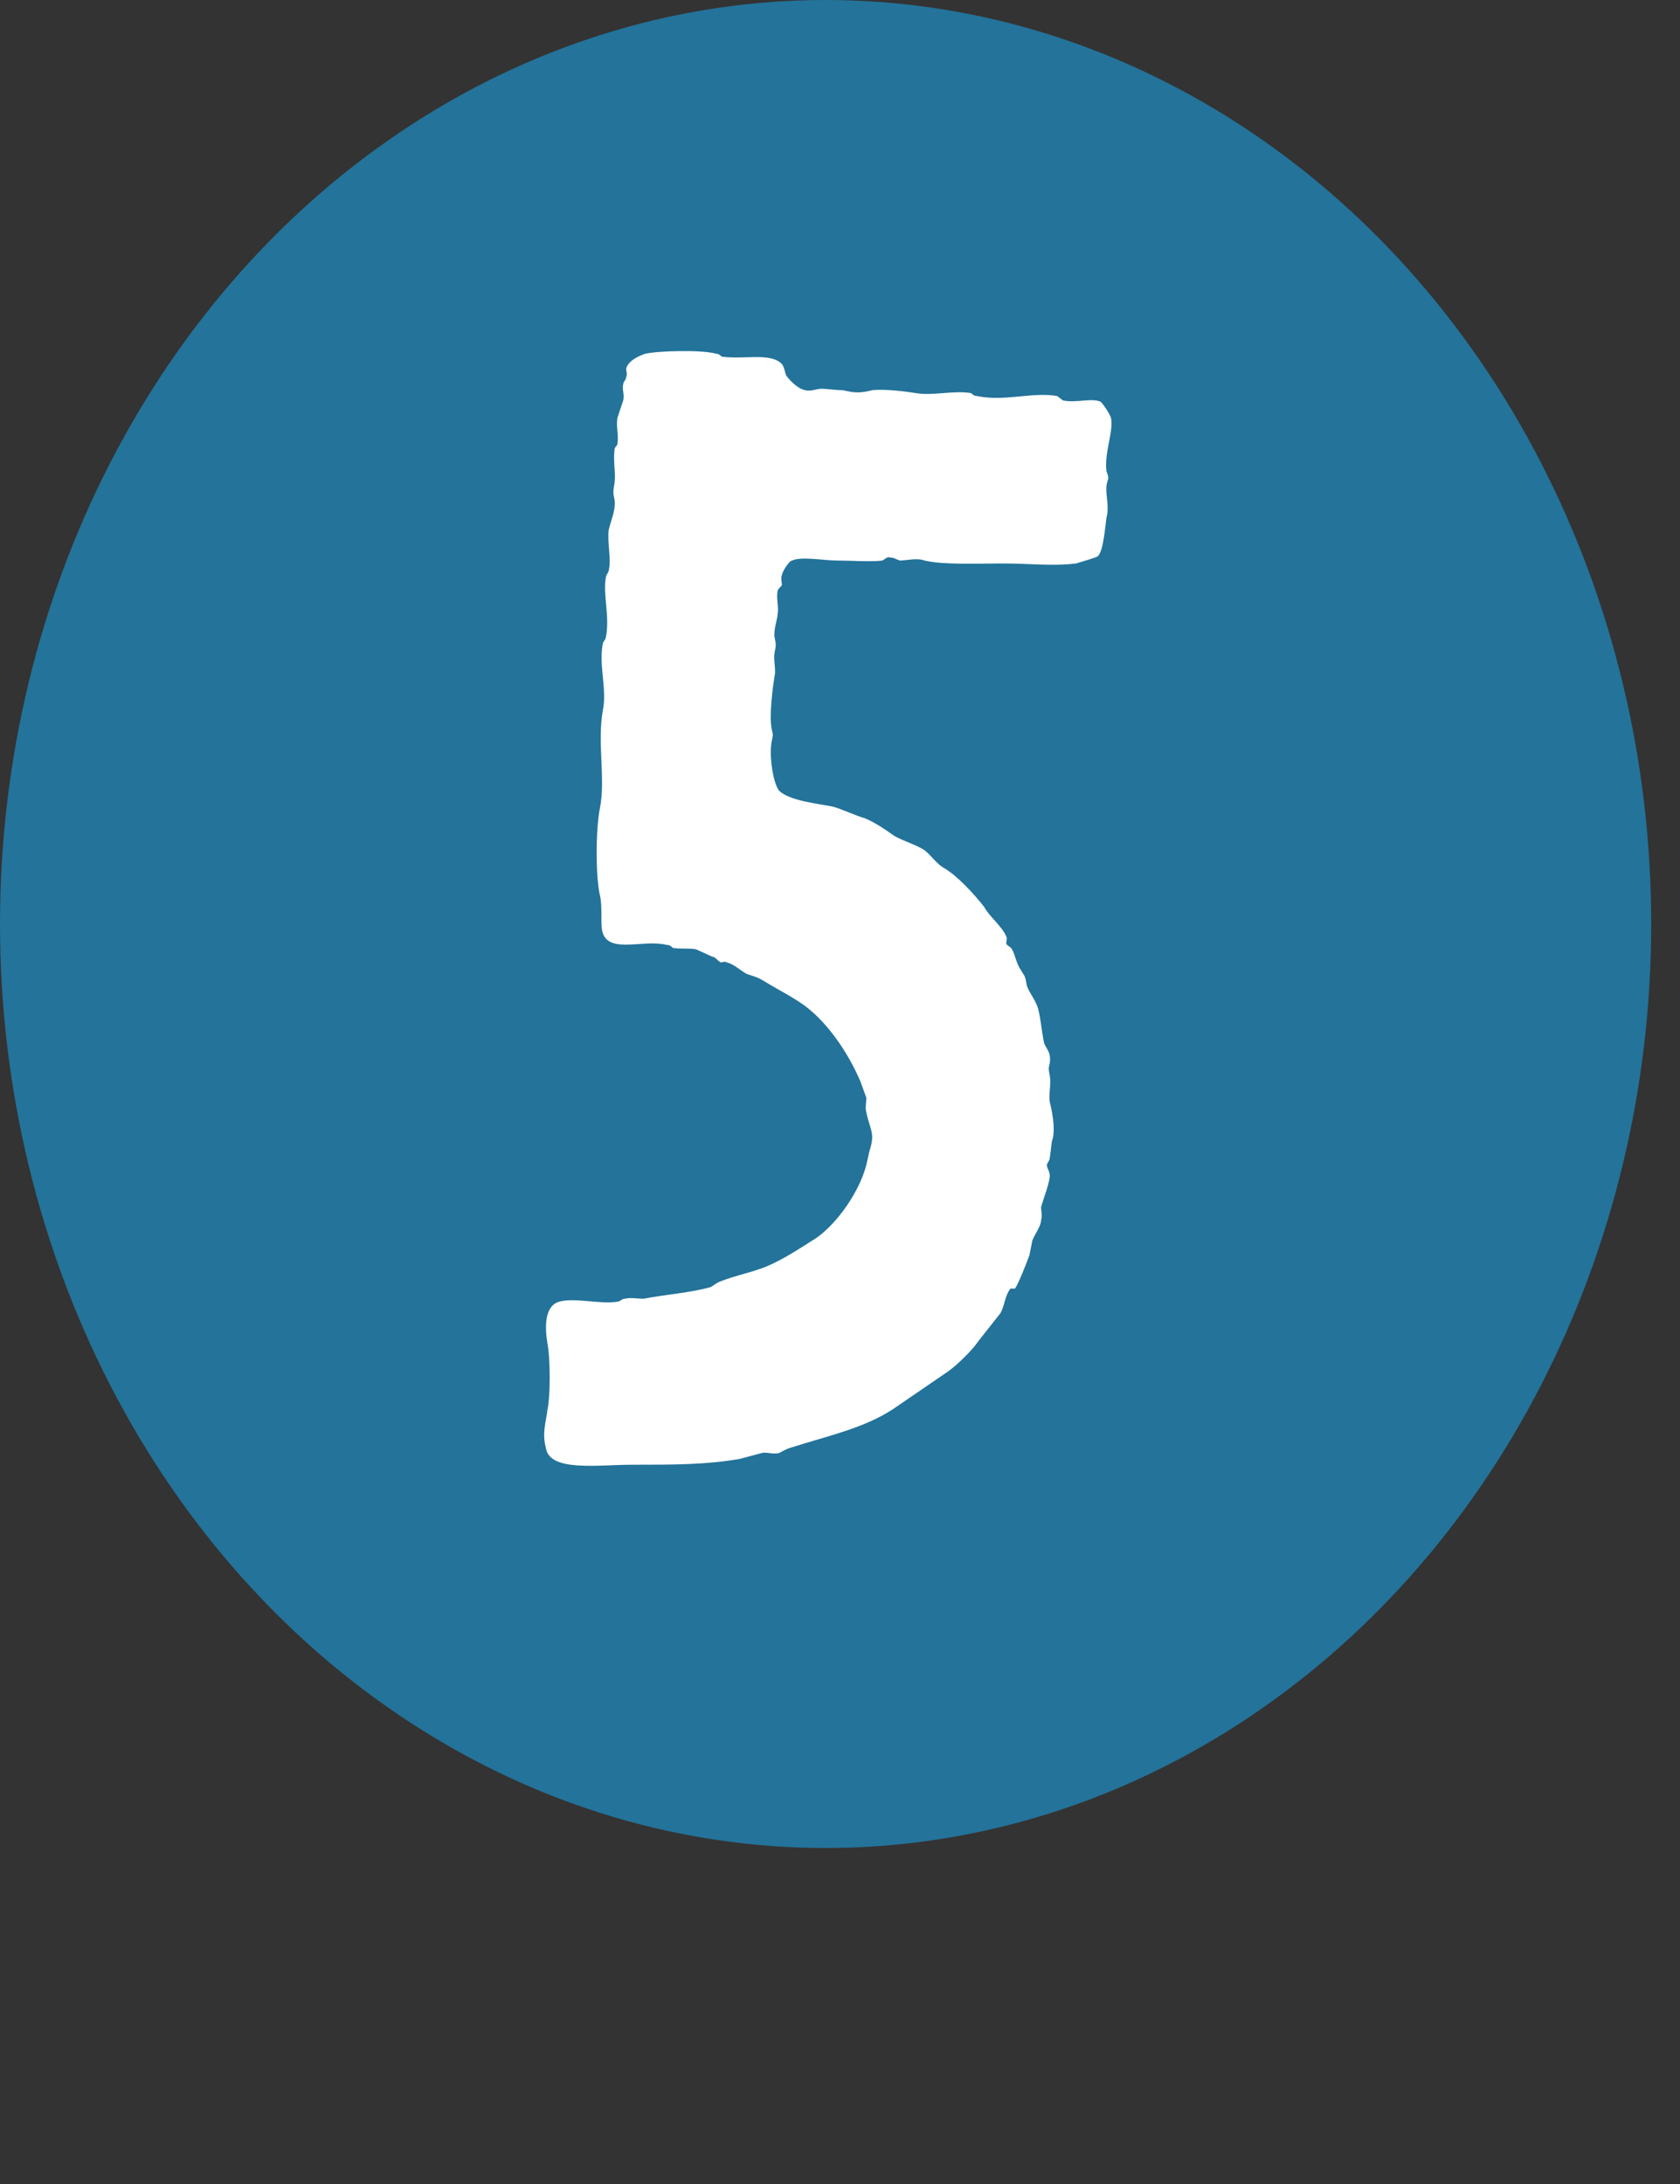
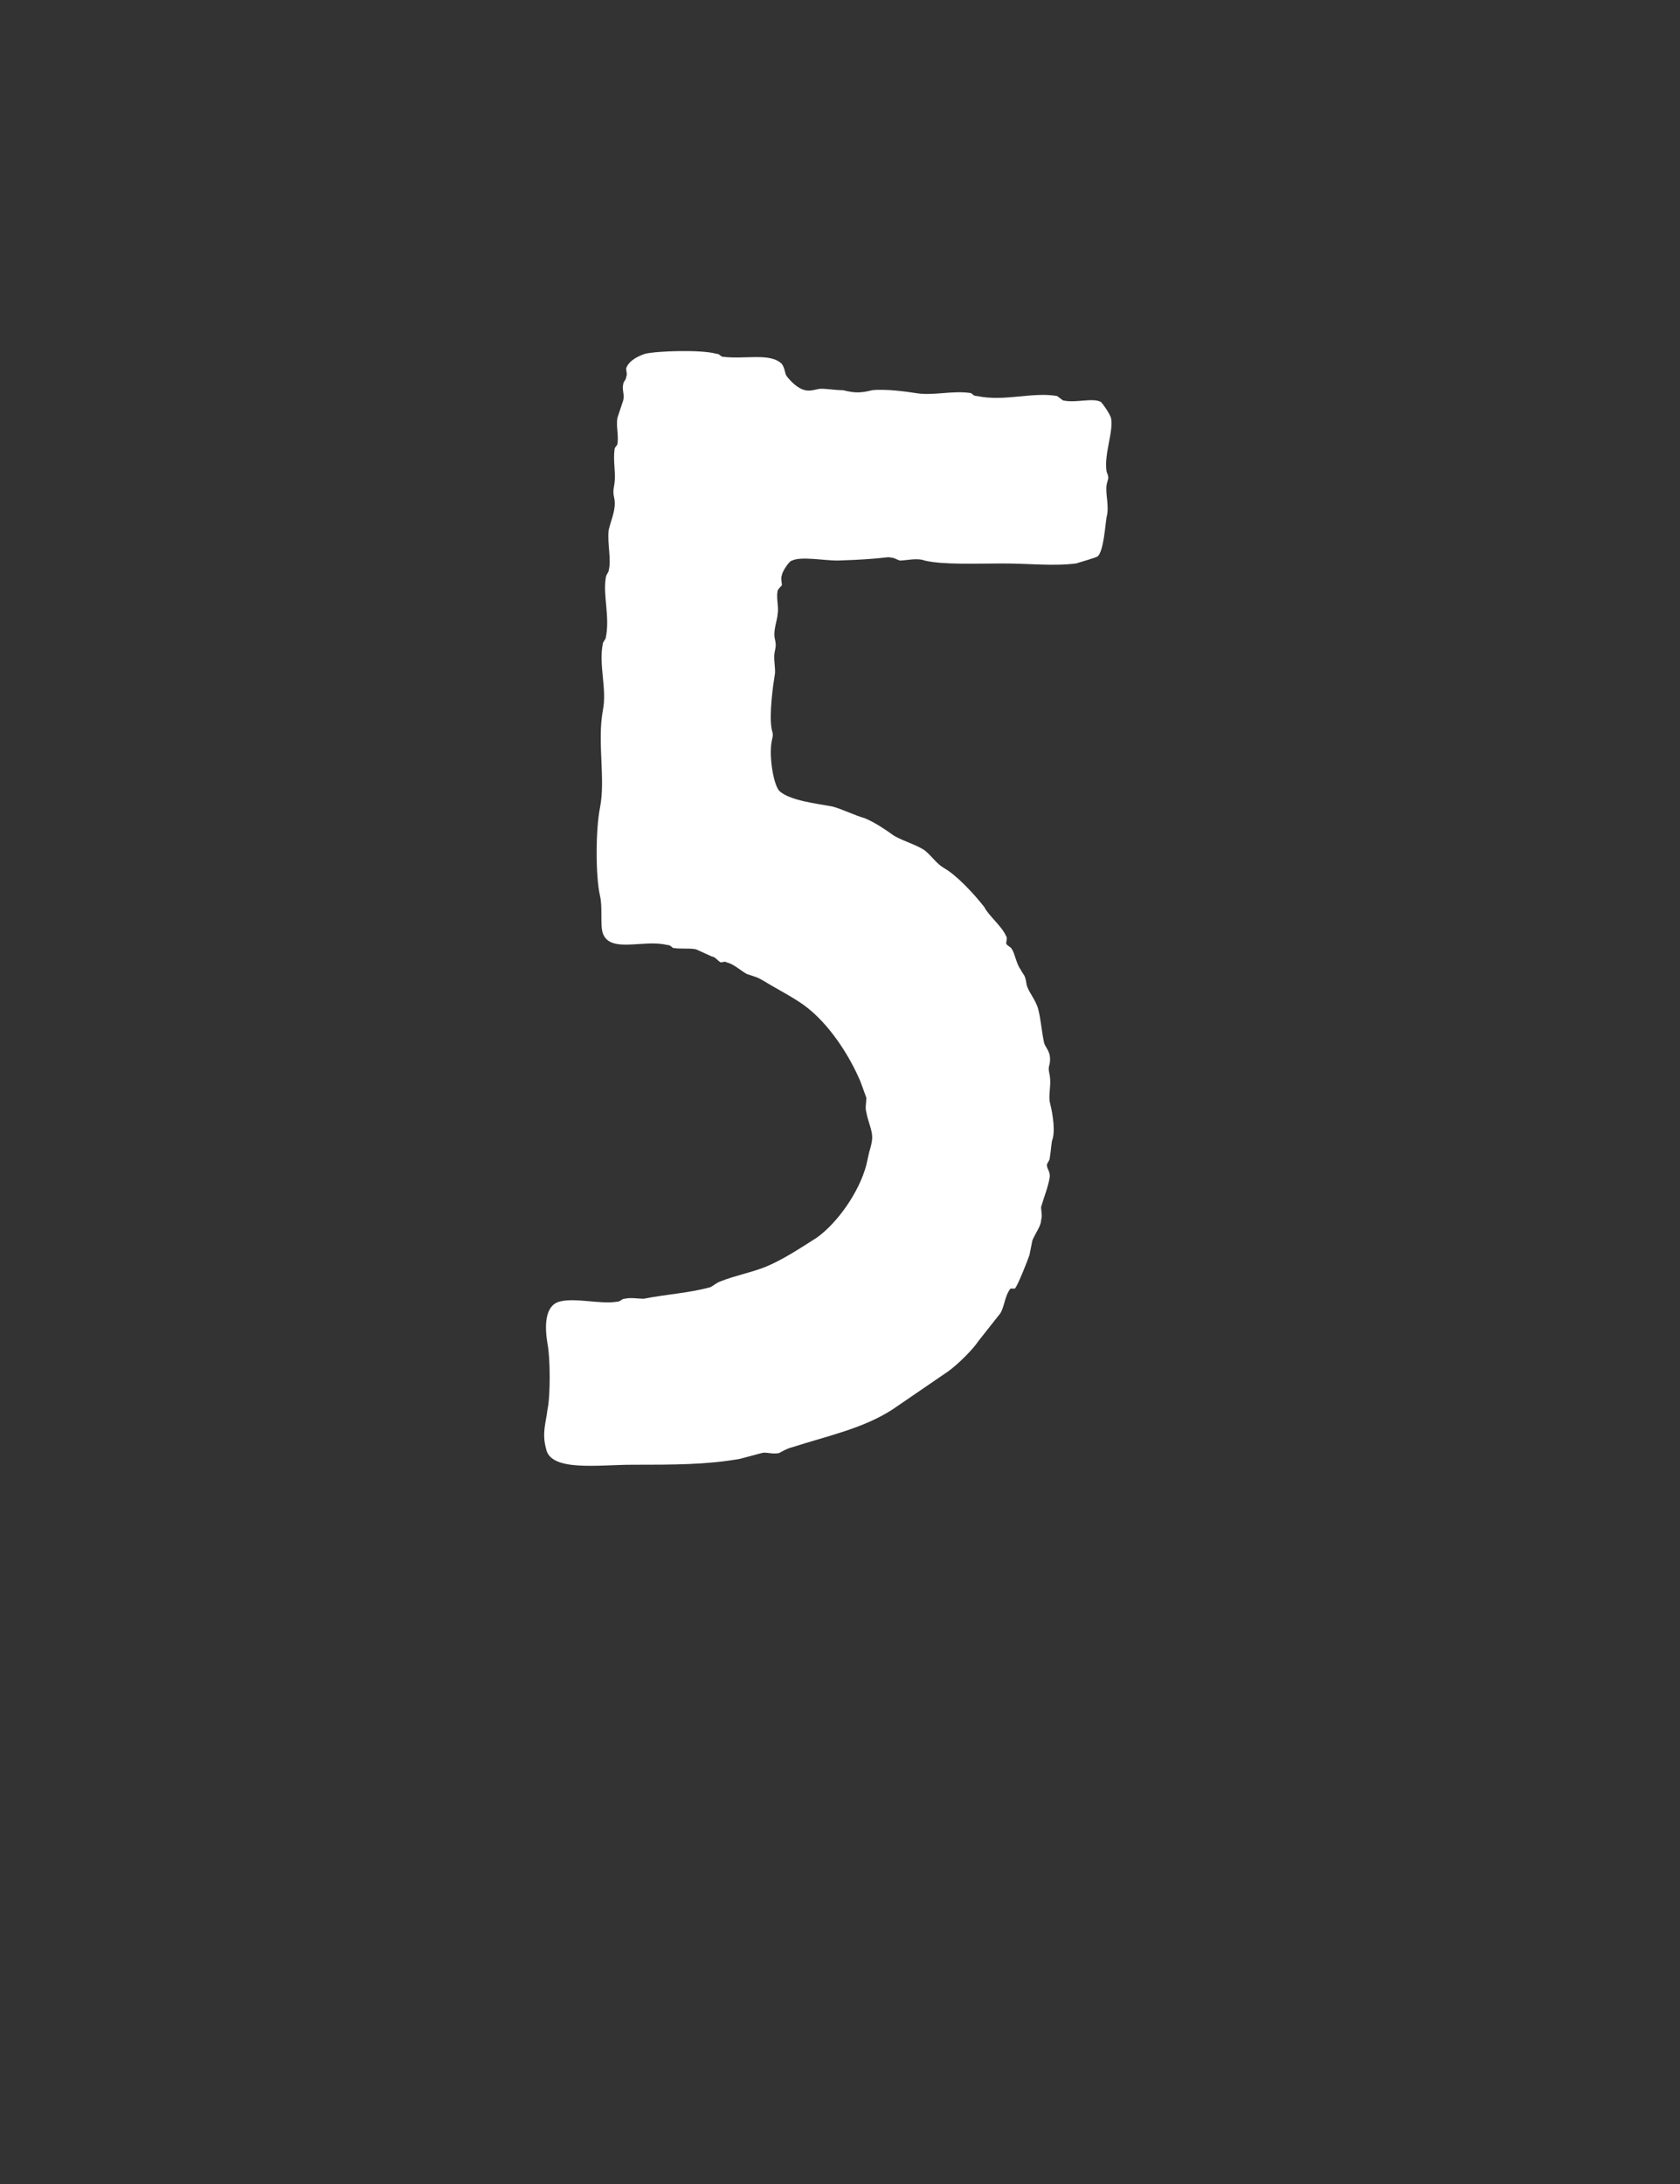
<svg xmlns="http://www.w3.org/2000/svg" width="30" height="39" viewBox="0 0 30 39" fill="none">
  <rect x="0" y="0" width="30" height="39" fill="#333333" stroke="none" />
-   <ellipse cx="14.743" cy="16.5" rx="14.743" ry="16.5" fill="#23739A" />
-   <path d="M11.519 6.318C11.441 6.344 11.233 6.422 11.181 6.578C11.181 6.63 11.207 6.682 11.181 6.734C11.181 6.786 11.129 6.812 11.129 6.864C11.103 6.942 11.155 7.046 11.129 7.15L11.025 7.462C10.999 7.618 11.051 7.774 11.025 7.93C11.025 7.956 10.973 7.982 10.973 8.034C10.947 8.242 10.999 8.45 10.973 8.632C10.947 8.788 10.947 8.788 10.973 8.918C10.999 9.1 10.921 9.256 10.869 9.464C10.843 9.724 10.921 9.984 10.869 10.192C10.869 10.218 10.817 10.27 10.817 10.322C10.765 10.634 10.895 11.024 10.817 11.388C10.817 11.414 10.765 11.466 10.765 11.492C10.687 11.882 10.843 12.298 10.765 12.688C10.661 13.26 10.817 13.91 10.713 14.43C10.635 14.82 10.635 15.652 10.713 15.99C10.765 16.198 10.713 16.51 10.765 16.666C10.895 17.03 11.493 16.77 11.909 16.874C11.961 16.874 11.987 16.9 12.013 16.926C12.143 16.952 12.299 16.926 12.429 16.952L12.715 17.082C12.767 17.082 12.819 17.16 12.871 17.186C12.897 17.186 12.949 17.16 12.975 17.186C13.105 17.212 13.235 17.342 13.339 17.394C13.495 17.446 13.521 17.446 13.651 17.524C13.859 17.654 14.171 17.81 14.379 17.966C14.795 18.278 15.159 18.824 15.367 19.318L15.471 19.604C15.471 19.682 15.445 19.786 15.471 19.864C15.497 20.02 15.575 20.176 15.575 20.306C15.575 20.384 15.549 20.488 15.523 20.566L15.471 20.8C15.341 21.294 14.951 21.84 14.587 22.1C14.301 22.282 13.989 22.49 13.677 22.62C13.417 22.724 13.131 22.776 12.871 22.88C12.793 22.906 12.741 22.958 12.689 22.984C12.325 23.088 11.883 23.114 11.493 23.192C11.389 23.192 11.259 23.166 11.155 23.192C11.103 23.192 11.077 23.244 11.025 23.244C10.713 23.296 10.271 23.166 9.985 23.244C9.725 23.322 9.725 23.686 9.777 23.998C9.829 24.258 9.829 24.934 9.777 25.168C9.751 25.402 9.673 25.584 9.751 25.87C9.829 26.286 10.687 26.156 11.285 26.156C12.039 26.156 12.611 26.156 13.209 26.052L13.599 25.948C13.677 25.922 13.781 25.974 13.911 25.948C13.963 25.922 14.041 25.87 14.145 25.844C14.795 25.636 15.419 25.506 15.939 25.168L16.927 24.492C17.109 24.362 17.369 24.102 17.473 23.946L17.863 23.452C17.941 23.322 17.941 23.14 18.045 23.01H18.123C18.175 22.958 18.357 22.49 18.383 22.412L18.435 22.152C18.487 22.022 18.591 21.892 18.591 21.788C18.617 21.71 18.591 21.632 18.591 21.554C18.643 21.372 18.721 21.19 18.747 21.008C18.747 20.904 18.695 20.878 18.695 20.8C18.695 20.774 18.747 20.722 18.747 20.67C18.773 20.514 18.773 20.384 18.799 20.332C18.851 20.124 18.773 19.786 18.747 19.682C18.721 19.552 18.773 19.37 18.747 19.214C18.721 19.084 18.721 19.084 18.747 18.98C18.773 18.772 18.669 18.72 18.643 18.616C18.591 18.356 18.591 18.226 18.539 18.018C18.487 17.836 18.357 17.706 18.331 17.576C18.305 17.394 18.279 17.42 18.227 17.316C18.149 17.212 18.123 17.03 18.071 16.952C18.045 16.9 17.993 16.9 17.967 16.848C17.967 16.822 17.993 16.744 17.967 16.718C17.889 16.536 17.655 16.354 17.577 16.198C17.395 15.964 17.083 15.626 16.849 15.496C16.719 15.418 16.641 15.288 16.511 15.184C16.355 15.08 16.147 15.028 15.965 14.924C15.783 14.794 15.627 14.69 15.445 14.612C15.263 14.56 15.055 14.456 14.873 14.404C14.613 14.352 14.093 14.3 13.911 14.118C13.807 13.988 13.729 13.494 13.781 13.234C13.807 13.104 13.807 13.13 13.781 13.026C13.729 12.766 13.807 12.22 13.833 12.064C13.859 11.96 13.807 11.778 13.833 11.648C13.859 11.518 13.859 11.518 13.833 11.388C13.807 11.258 13.885 11.05 13.885 10.972C13.911 10.842 13.859 10.686 13.885 10.556C13.885 10.53 13.937 10.478 13.963 10.452C13.963 10.4 13.937 10.322 13.963 10.27C13.963 10.218 14.093 10.01 14.145 10.01C14.301 9.932 14.717 10.01 14.951 10.01C15.211 10.01 15.549 10.036 15.757 10.01C15.809 9.984 15.835 9.932 15.913 9.958C15.965 9.958 15.991 9.984 16.069 10.01C16.173 10.01 16.381 9.958 16.511 10.01C16.849 10.088 17.395 10.062 17.915 10.062C18.383 10.062 18.799 10.114 19.215 10.062C19.293 10.036 19.579 9.958 19.605 9.932C19.709 9.828 19.735 9.386 19.761 9.23C19.813 9.048 19.735 8.814 19.761 8.658C19.787 8.528 19.813 8.554 19.761 8.424C19.709 8.112 19.891 7.696 19.839 7.462C19.813 7.384 19.709 7.228 19.657 7.176C19.501 7.098 19.215 7.202 18.981 7.15L18.877 7.072C18.435 6.994 17.941 7.176 17.447 7.072C17.395 7.072 17.369 7.046 17.343 7.02C17.005 6.968 16.667 7.072 16.355 7.02C16.199 6.994 15.809 6.942 15.575 6.968C15.367 7.02 15.263 7.02 15.055 6.968C14.925 6.968 14.769 6.942 14.665 6.942C14.587 6.942 14.483 6.994 14.379 6.968C14.249 6.942 14.119 6.812 14.041 6.708C14.015 6.656 14.015 6.578 13.963 6.5C13.755 6.292 13.313 6.422 12.897 6.37C12.845 6.344 12.845 6.318 12.793 6.318C12.533 6.24 11.727 6.266 11.519 6.318Z" fill="white" />
+   <path d="M11.519 6.318C11.441 6.344 11.233 6.422 11.181 6.578C11.181 6.63 11.207 6.682 11.181 6.734C11.181 6.786 11.129 6.812 11.129 6.864C11.103 6.942 11.155 7.046 11.129 7.15L11.025 7.462C10.999 7.618 11.051 7.774 11.025 7.93C11.025 7.956 10.973 7.982 10.973 8.034C10.947 8.242 10.999 8.45 10.973 8.632C10.947 8.788 10.947 8.788 10.973 8.918C10.999 9.1 10.921 9.256 10.869 9.464C10.843 9.724 10.921 9.984 10.869 10.192C10.869 10.218 10.817 10.27 10.817 10.322C10.765 10.634 10.895 11.024 10.817 11.388C10.817 11.414 10.765 11.466 10.765 11.492C10.687 11.882 10.843 12.298 10.765 12.688C10.661 13.26 10.817 13.91 10.713 14.43C10.635 14.82 10.635 15.652 10.713 15.99C10.765 16.198 10.713 16.51 10.765 16.666C10.895 17.03 11.493 16.77 11.909 16.874C11.961 16.874 11.987 16.9 12.013 16.926C12.143 16.952 12.299 16.926 12.429 16.952L12.715 17.082C12.767 17.082 12.819 17.16 12.871 17.186C12.897 17.186 12.949 17.16 12.975 17.186C13.105 17.212 13.235 17.342 13.339 17.394C13.495 17.446 13.521 17.446 13.651 17.524C13.859 17.654 14.171 17.81 14.379 17.966C14.795 18.278 15.159 18.824 15.367 19.318L15.471 19.604C15.471 19.682 15.445 19.786 15.471 19.864C15.497 20.02 15.575 20.176 15.575 20.306C15.575 20.384 15.549 20.488 15.523 20.566L15.471 20.8C15.341 21.294 14.951 21.84 14.587 22.1C14.301 22.282 13.989 22.49 13.677 22.62C13.417 22.724 13.131 22.776 12.871 22.88C12.793 22.906 12.741 22.958 12.689 22.984C12.325 23.088 11.883 23.114 11.493 23.192C11.389 23.192 11.259 23.166 11.155 23.192C11.103 23.192 11.077 23.244 11.025 23.244C10.713 23.296 10.271 23.166 9.985 23.244C9.725 23.322 9.725 23.686 9.777 23.998C9.829 24.258 9.829 24.934 9.777 25.168C9.751 25.402 9.673 25.584 9.751 25.87C9.829 26.286 10.687 26.156 11.285 26.156C12.039 26.156 12.611 26.156 13.209 26.052L13.599 25.948C13.677 25.922 13.781 25.974 13.911 25.948C13.963 25.922 14.041 25.87 14.145 25.844C14.795 25.636 15.419 25.506 15.939 25.168L16.927 24.492C17.109 24.362 17.369 24.102 17.473 23.946L17.863 23.452C17.941 23.322 17.941 23.14 18.045 23.01H18.123C18.175 22.958 18.357 22.49 18.383 22.412L18.435 22.152C18.487 22.022 18.591 21.892 18.591 21.788C18.617 21.71 18.591 21.632 18.591 21.554C18.643 21.372 18.721 21.19 18.747 21.008C18.747 20.904 18.695 20.878 18.695 20.8C18.695 20.774 18.747 20.722 18.747 20.67C18.773 20.514 18.773 20.384 18.799 20.332C18.851 20.124 18.773 19.786 18.747 19.682C18.721 19.552 18.773 19.37 18.747 19.214C18.721 19.084 18.721 19.084 18.747 18.98C18.773 18.772 18.669 18.72 18.643 18.616C18.591 18.356 18.591 18.226 18.539 18.018C18.487 17.836 18.357 17.706 18.331 17.576C18.305 17.394 18.279 17.42 18.227 17.316C18.149 17.212 18.123 17.03 18.071 16.952C18.045 16.9 17.993 16.9 17.967 16.848C17.967 16.822 17.993 16.744 17.967 16.718C17.889 16.536 17.655 16.354 17.577 16.198C17.395 15.964 17.083 15.626 16.849 15.496C16.719 15.418 16.641 15.288 16.511 15.184C16.355 15.08 16.147 15.028 15.965 14.924C15.783 14.794 15.627 14.69 15.445 14.612C15.263 14.56 15.055 14.456 14.873 14.404C14.613 14.352 14.093 14.3 13.911 14.118C13.807 13.988 13.729 13.494 13.781 13.234C13.807 13.104 13.807 13.13 13.781 13.026C13.729 12.766 13.807 12.22 13.833 12.064C13.859 11.96 13.807 11.778 13.833 11.648C13.859 11.518 13.859 11.518 13.833 11.388C13.807 11.258 13.885 11.05 13.885 10.972C13.911 10.842 13.859 10.686 13.885 10.556C13.885 10.53 13.937 10.478 13.963 10.452C13.963 10.4 13.937 10.322 13.963 10.27C13.963 10.218 14.093 10.01 14.145 10.01C14.301 9.932 14.717 10.01 14.951 10.01C15.809 9.984 15.835 9.932 15.913 9.958C15.965 9.958 15.991 9.984 16.069 10.01C16.173 10.01 16.381 9.958 16.511 10.01C16.849 10.088 17.395 10.062 17.915 10.062C18.383 10.062 18.799 10.114 19.215 10.062C19.293 10.036 19.579 9.958 19.605 9.932C19.709 9.828 19.735 9.386 19.761 9.23C19.813 9.048 19.735 8.814 19.761 8.658C19.787 8.528 19.813 8.554 19.761 8.424C19.709 8.112 19.891 7.696 19.839 7.462C19.813 7.384 19.709 7.228 19.657 7.176C19.501 7.098 19.215 7.202 18.981 7.15L18.877 7.072C18.435 6.994 17.941 7.176 17.447 7.072C17.395 7.072 17.369 7.046 17.343 7.02C17.005 6.968 16.667 7.072 16.355 7.02C16.199 6.994 15.809 6.942 15.575 6.968C15.367 7.02 15.263 7.02 15.055 6.968C14.925 6.968 14.769 6.942 14.665 6.942C14.587 6.942 14.483 6.994 14.379 6.968C14.249 6.942 14.119 6.812 14.041 6.708C14.015 6.656 14.015 6.578 13.963 6.5C13.755 6.292 13.313 6.422 12.897 6.37C12.845 6.344 12.845 6.318 12.793 6.318C12.533 6.24 11.727 6.266 11.519 6.318Z" fill="white" />
</svg>